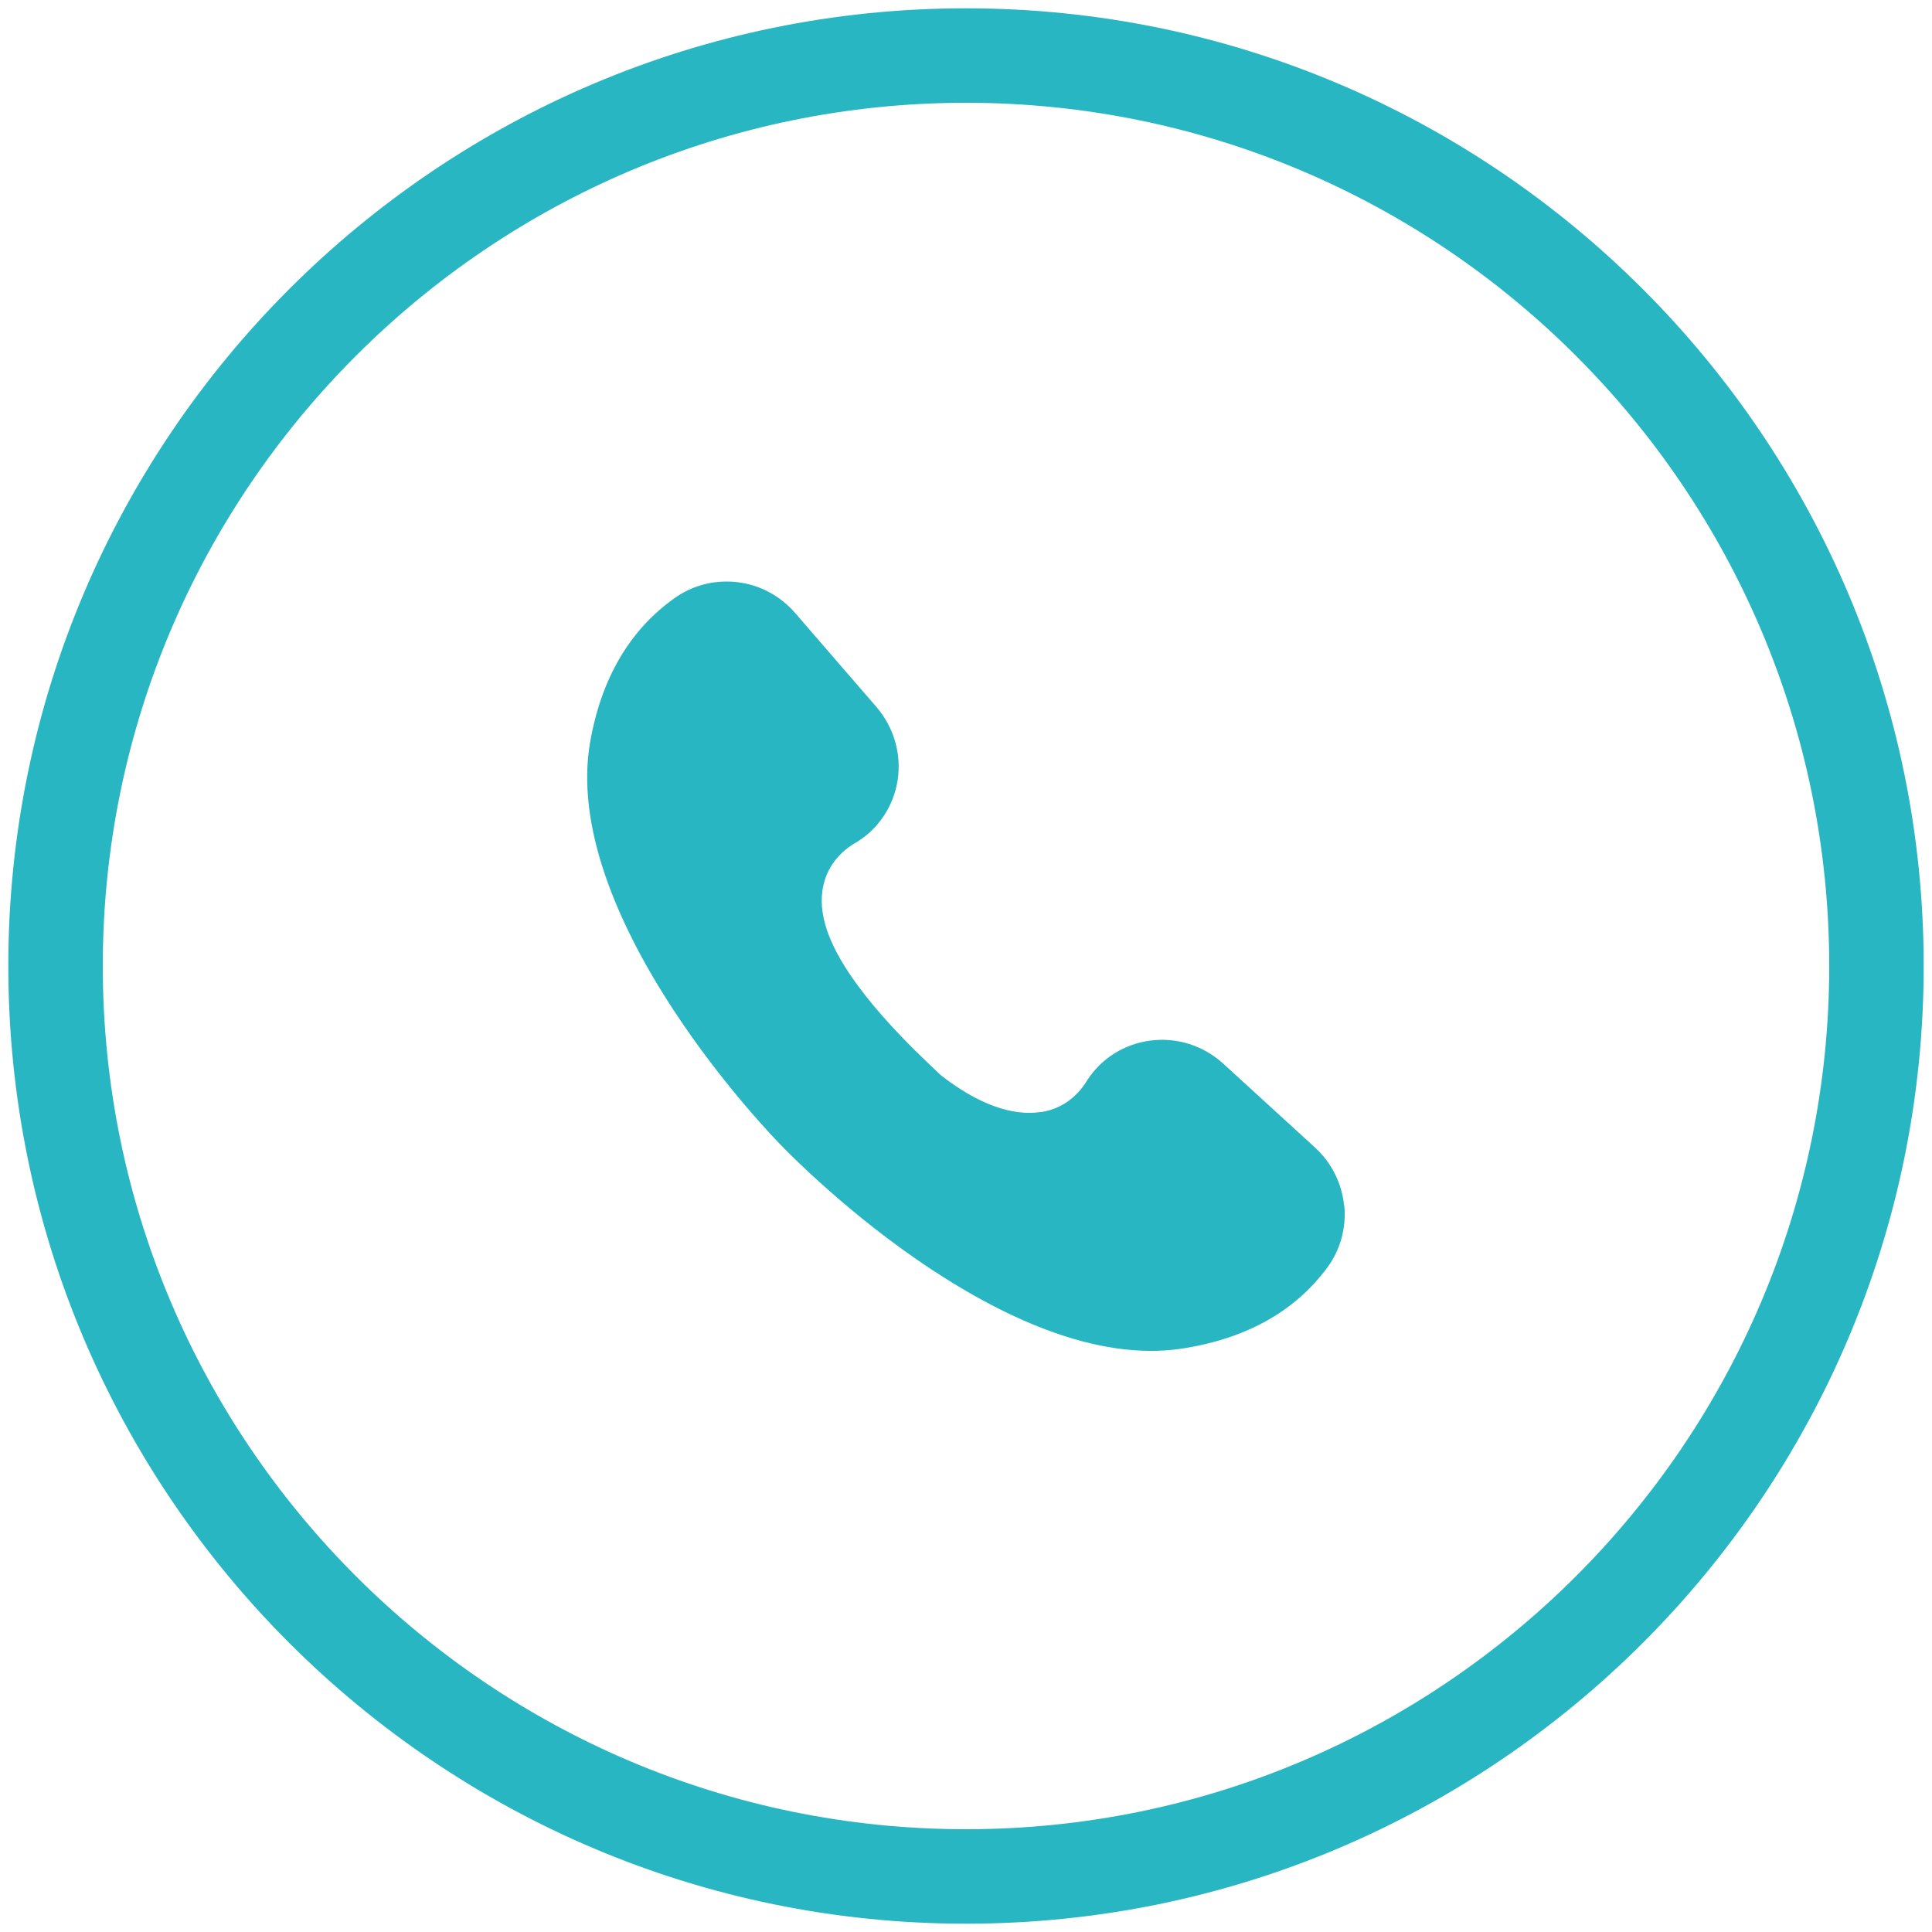
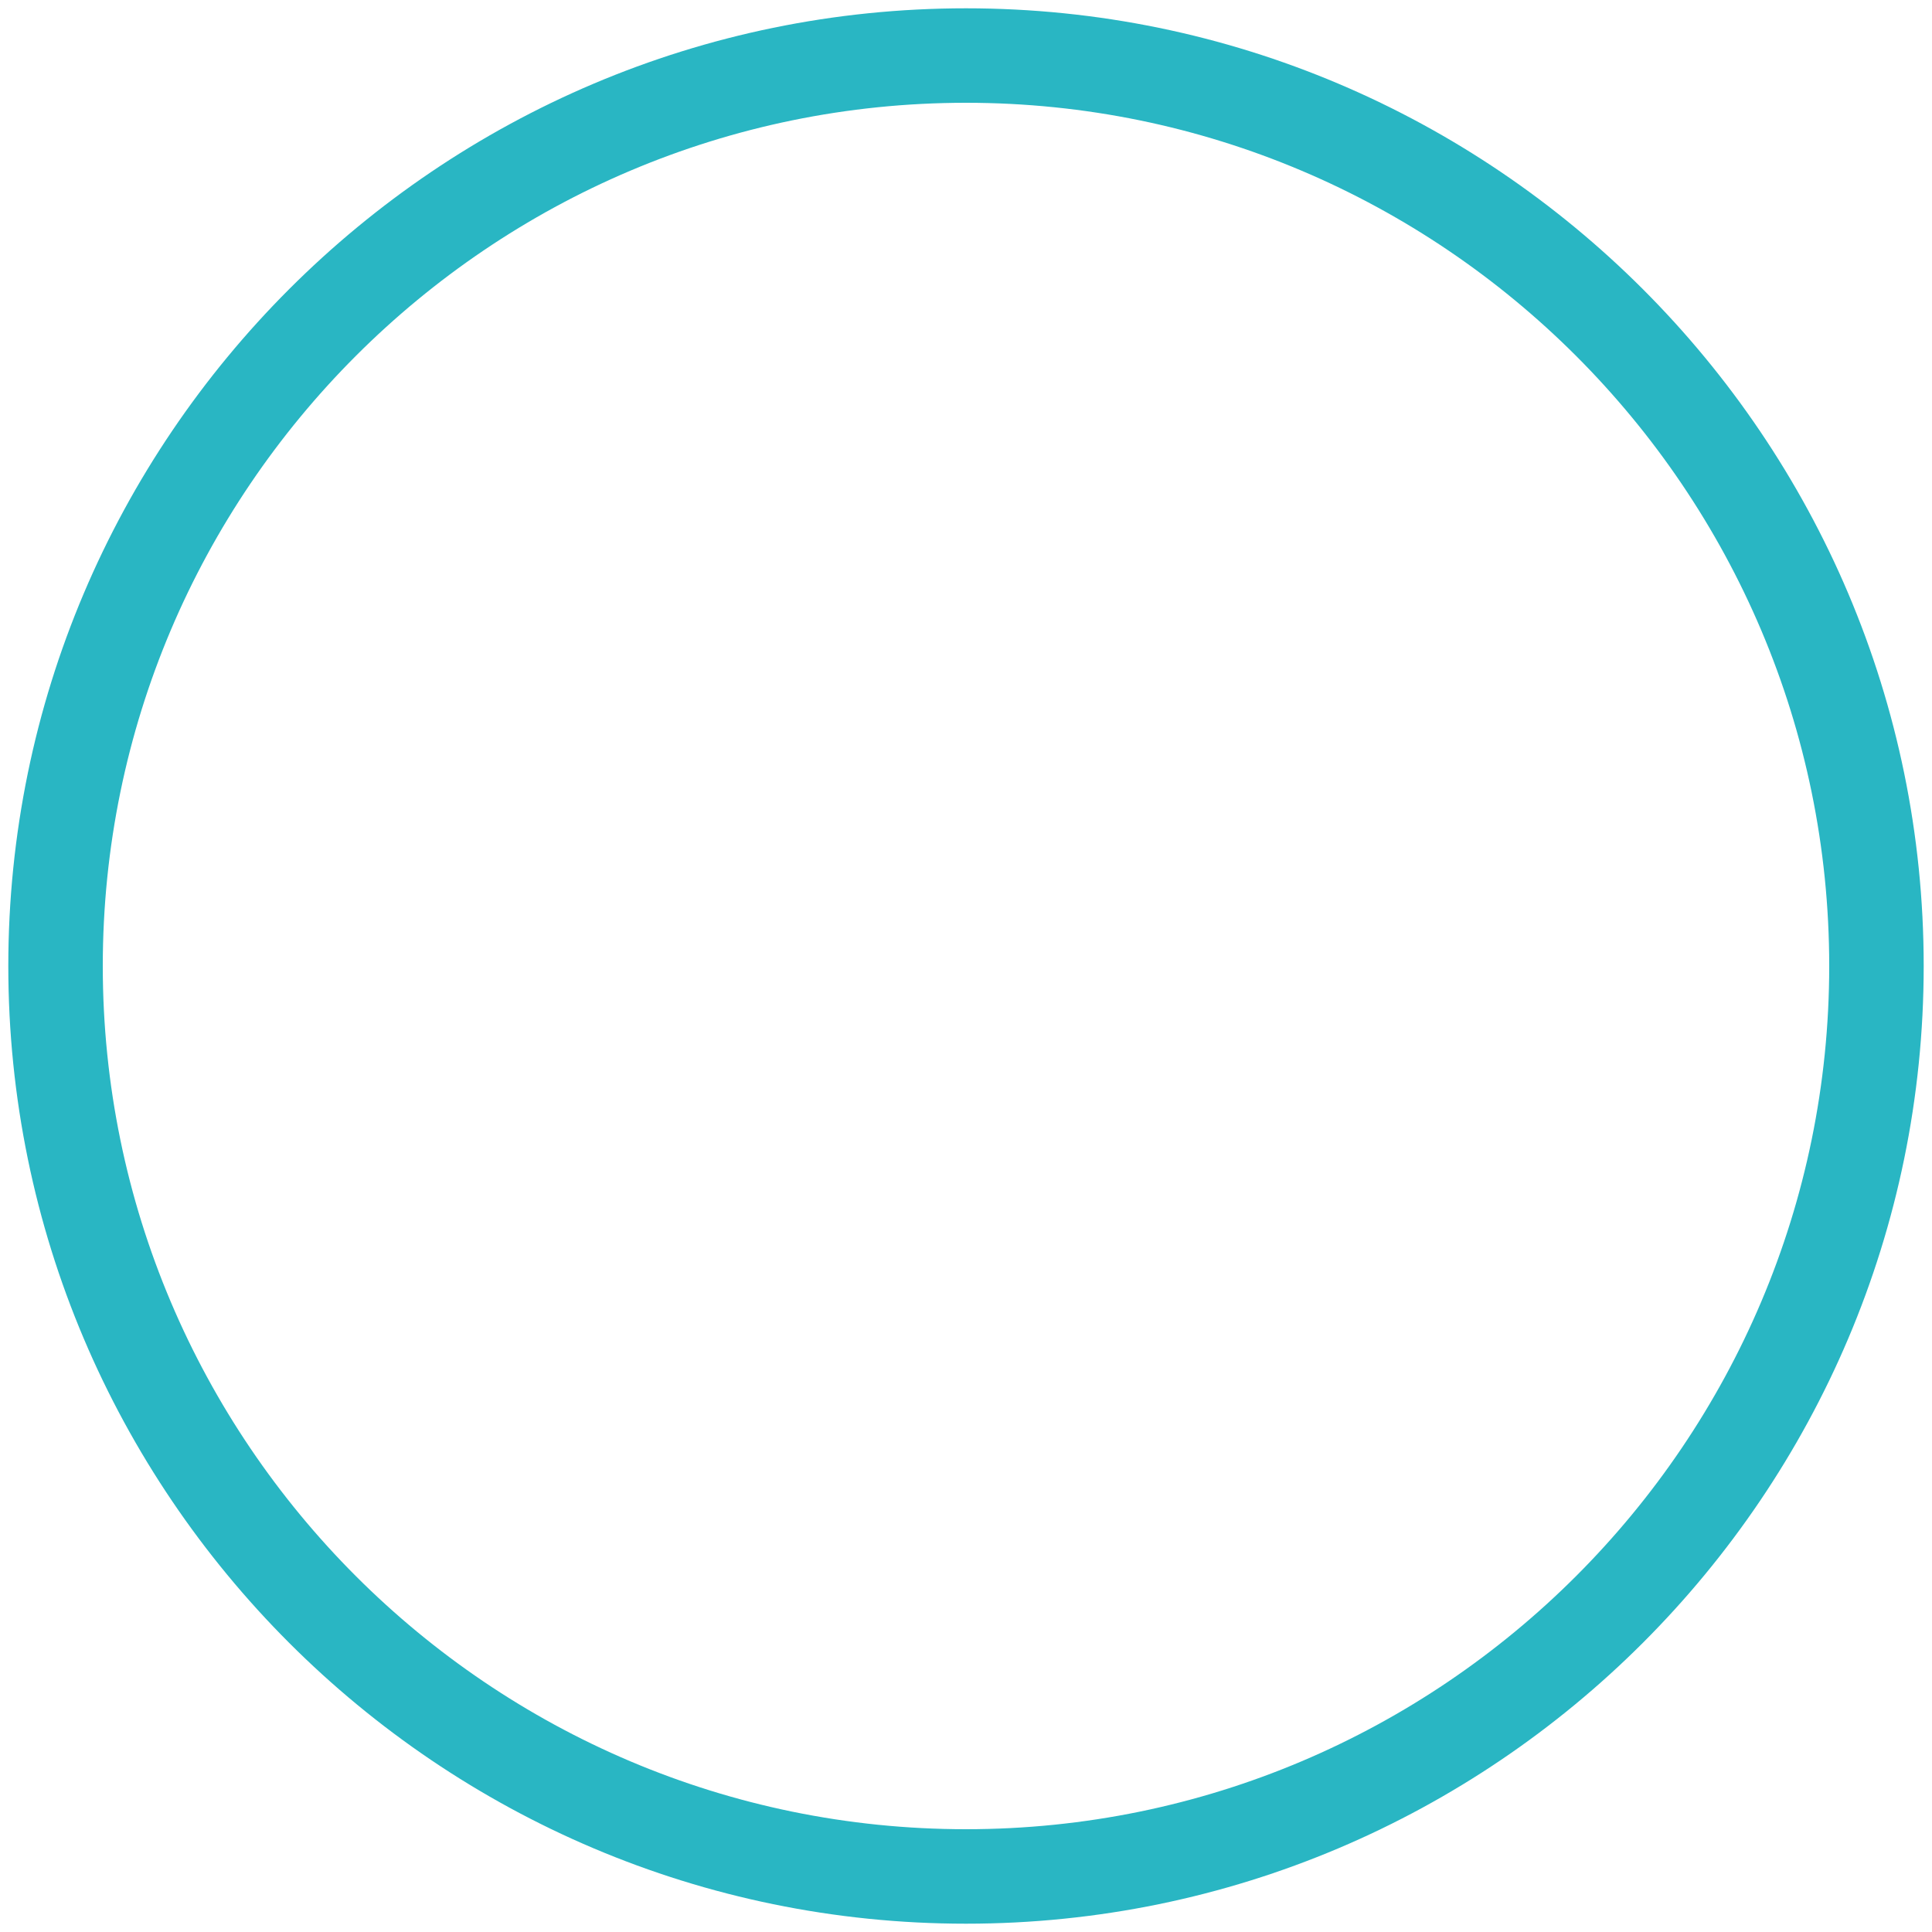
<svg xmlns="http://www.w3.org/2000/svg" version="1.1" viewBox="0 0 100 100">
  <defs>
    <style>
      .cls-1 {
        fill: #29b6c3;
      }
    </style>
  </defs>
  <g>
    <g id="Layer_1">
      <g>
-         <path class="cls-1" d="M69.57,62.39c-.12-1.15-.65-2.21-1.5-2.99l-4.76-4.35c-1.02-.93-2.39-1.37-3.76-1.19-1.34.17-2.53.91-3.26,2.03-.02.03-.04.05-.05.08-.56.89-1.37,1.44-2.35,1.59h-.04c-1.42.21-3.2-.37-5.18-1.93l-.99-.95c-.91-.88-2.22-2.23-3.26-3.64-1.42-1.92-2.03-3.51-1.86-4.88.13-1.06.73-1.95,1.69-2.52.03-.02.06-.03.09-.05,1.14-.7,1.91-1.87,2.12-3.2.21-1.36-.19-2.74-1.09-3.79l-4.22-4.88c-.76-.87-1.8-1.44-2.94-1.58-.2-.03-.4-.04-.6-.04-.24,0-.47.02-.71.05-.69.11-1.36.37-1.93.77-2.36,1.65-3.85,4.18-4.43,7.52-.35,2.04-.08,4.37.81,6.94.74,2.14,1.9,4.43,3.46,6.82,2.67,4.1,5.61,7.07,5.64,7.1l.03.03s2.92,3.06,6.94,5.84c2.34,1.62,4.6,2.85,6.72,3.65,2.54.96,4.87,1.29,6.92,1,3.36-.49,5.93-1.9,7.64-4.21.68-.92.99-2.06.88-3.21" />
        <path class="cls-1" d="M50,5.32C25.36,5.32,5.32,25.36,5.32,50s20.04,44.68,44.68,44.68,44.68-20.05,44.68-44.68S74.64,5.32,50,5.32M50,99.57C22.67,99.57.43,77.33.43,50S22.67.43,50,.43s49.57,22.24,49.57,49.57-22.24,49.57-49.57,49.57Z" />
      </g>
    </g>
  </g>
</svg>